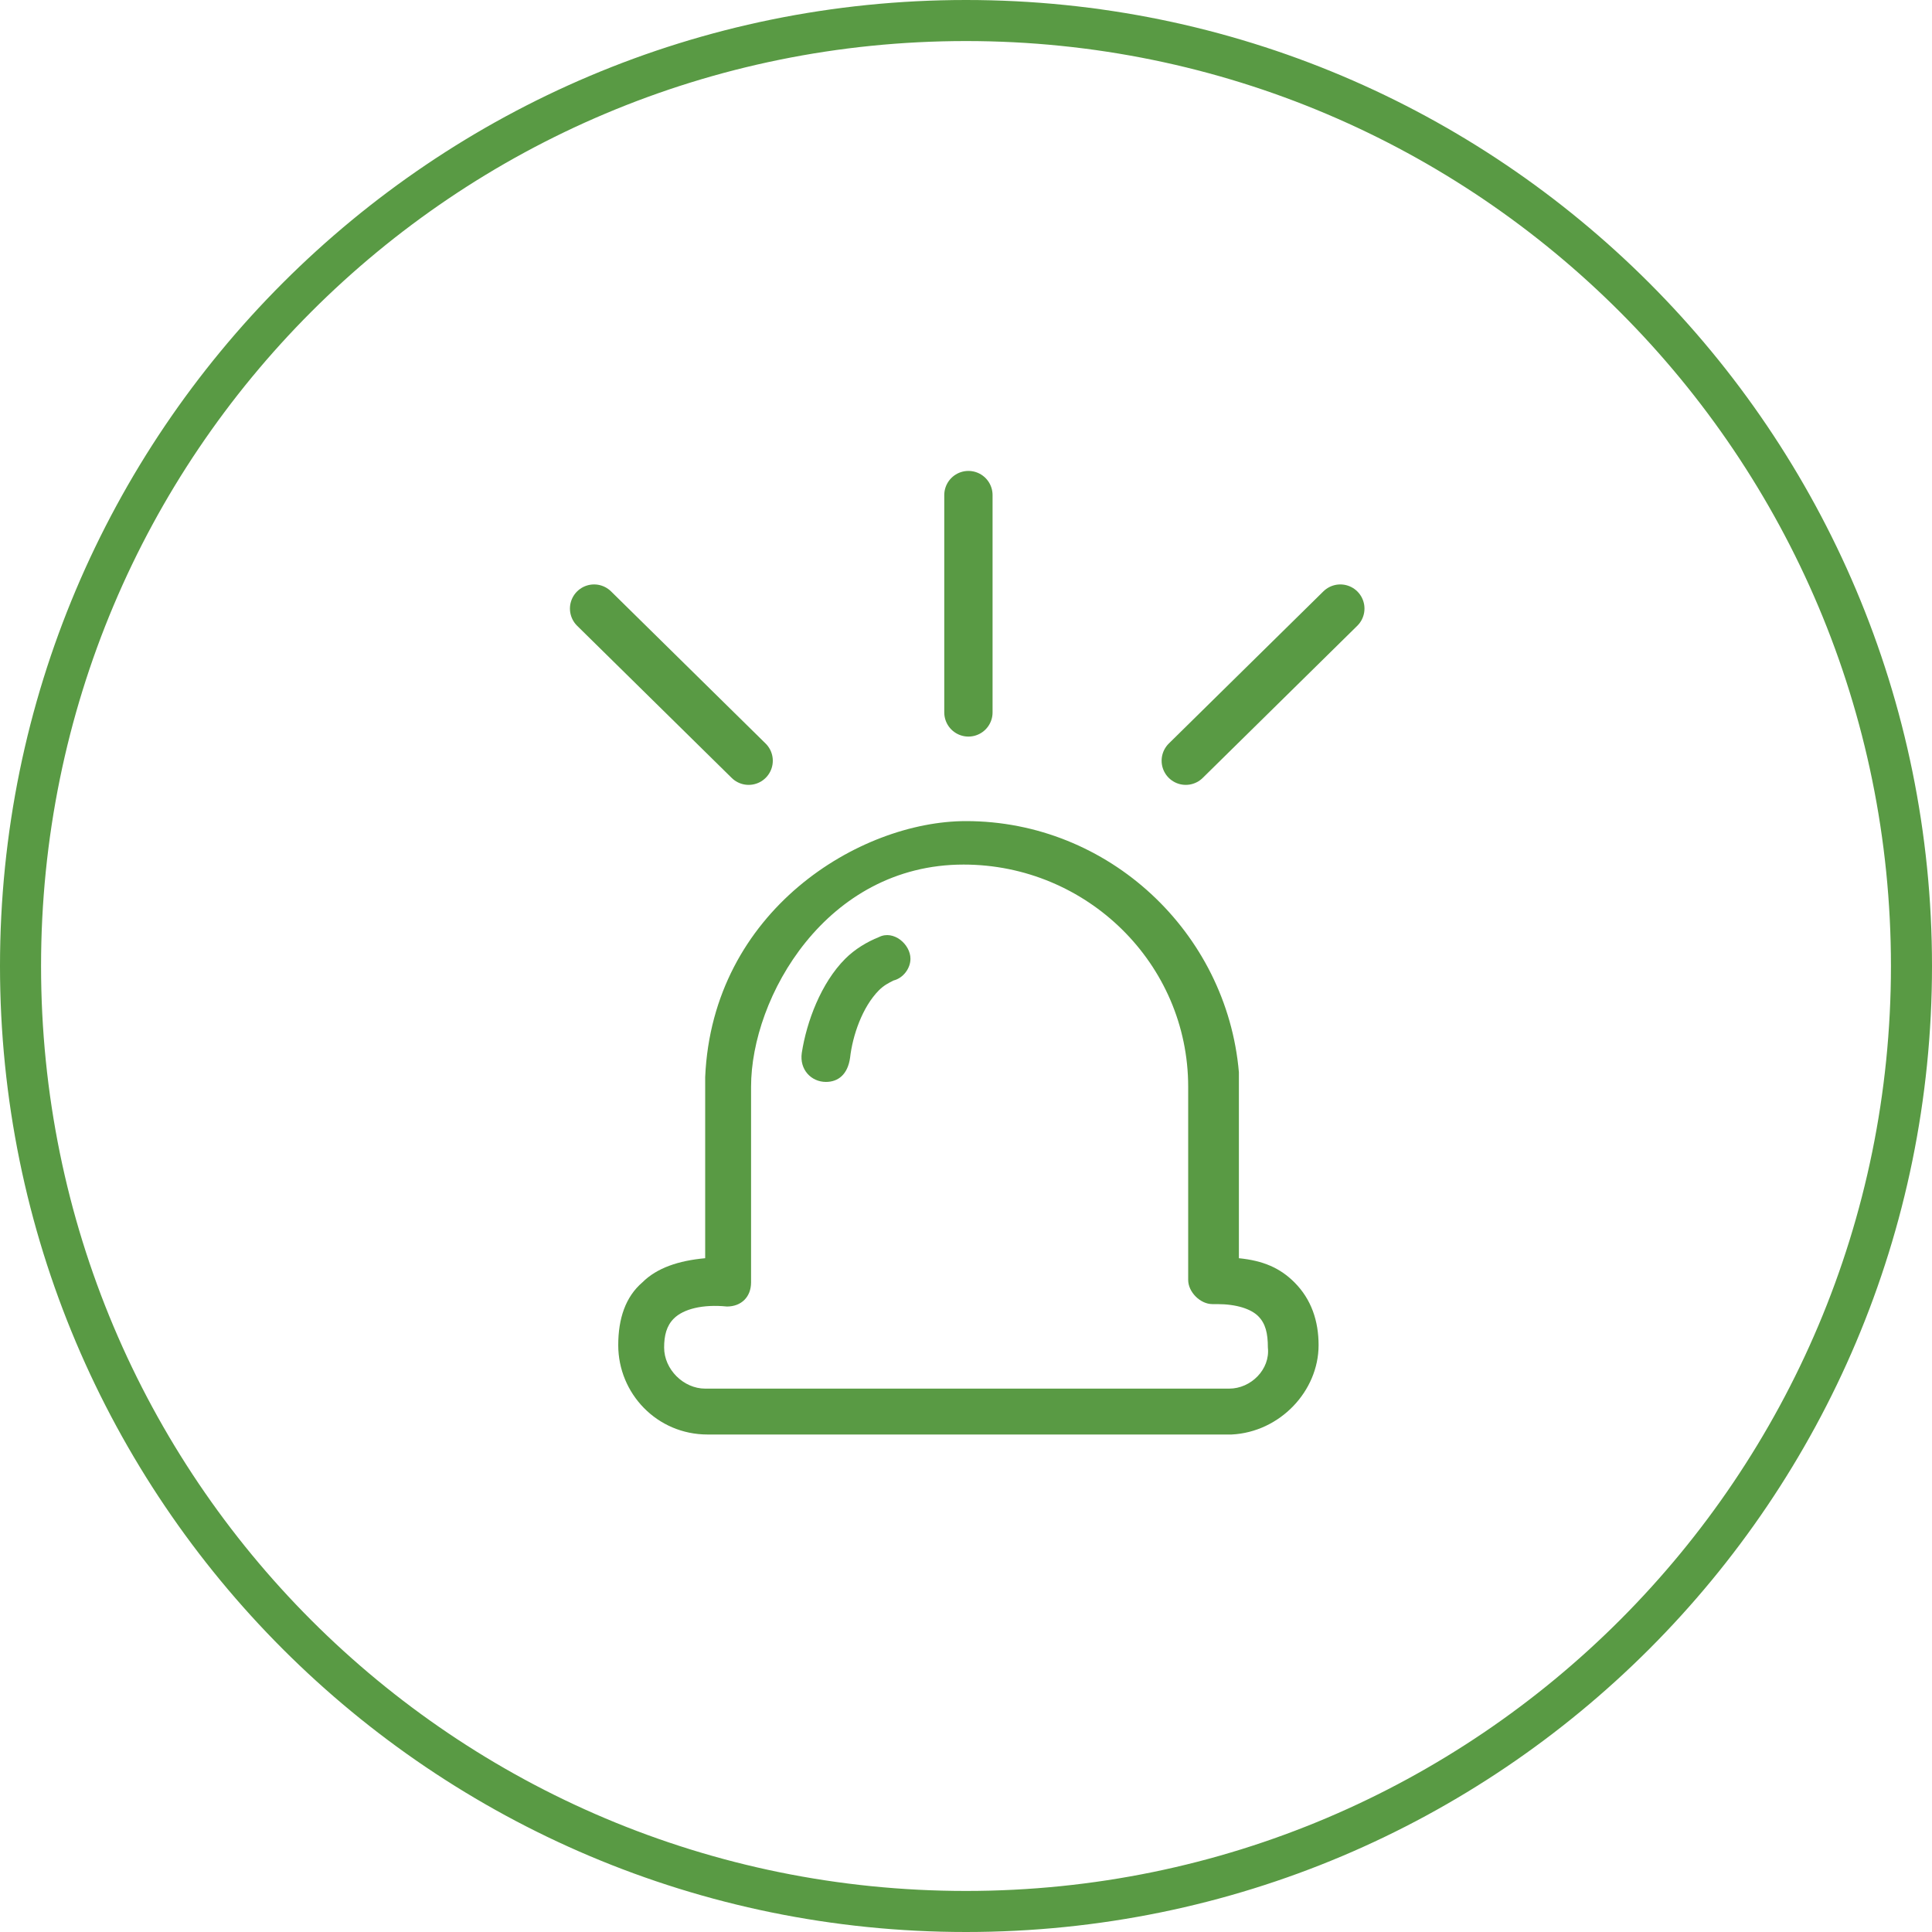
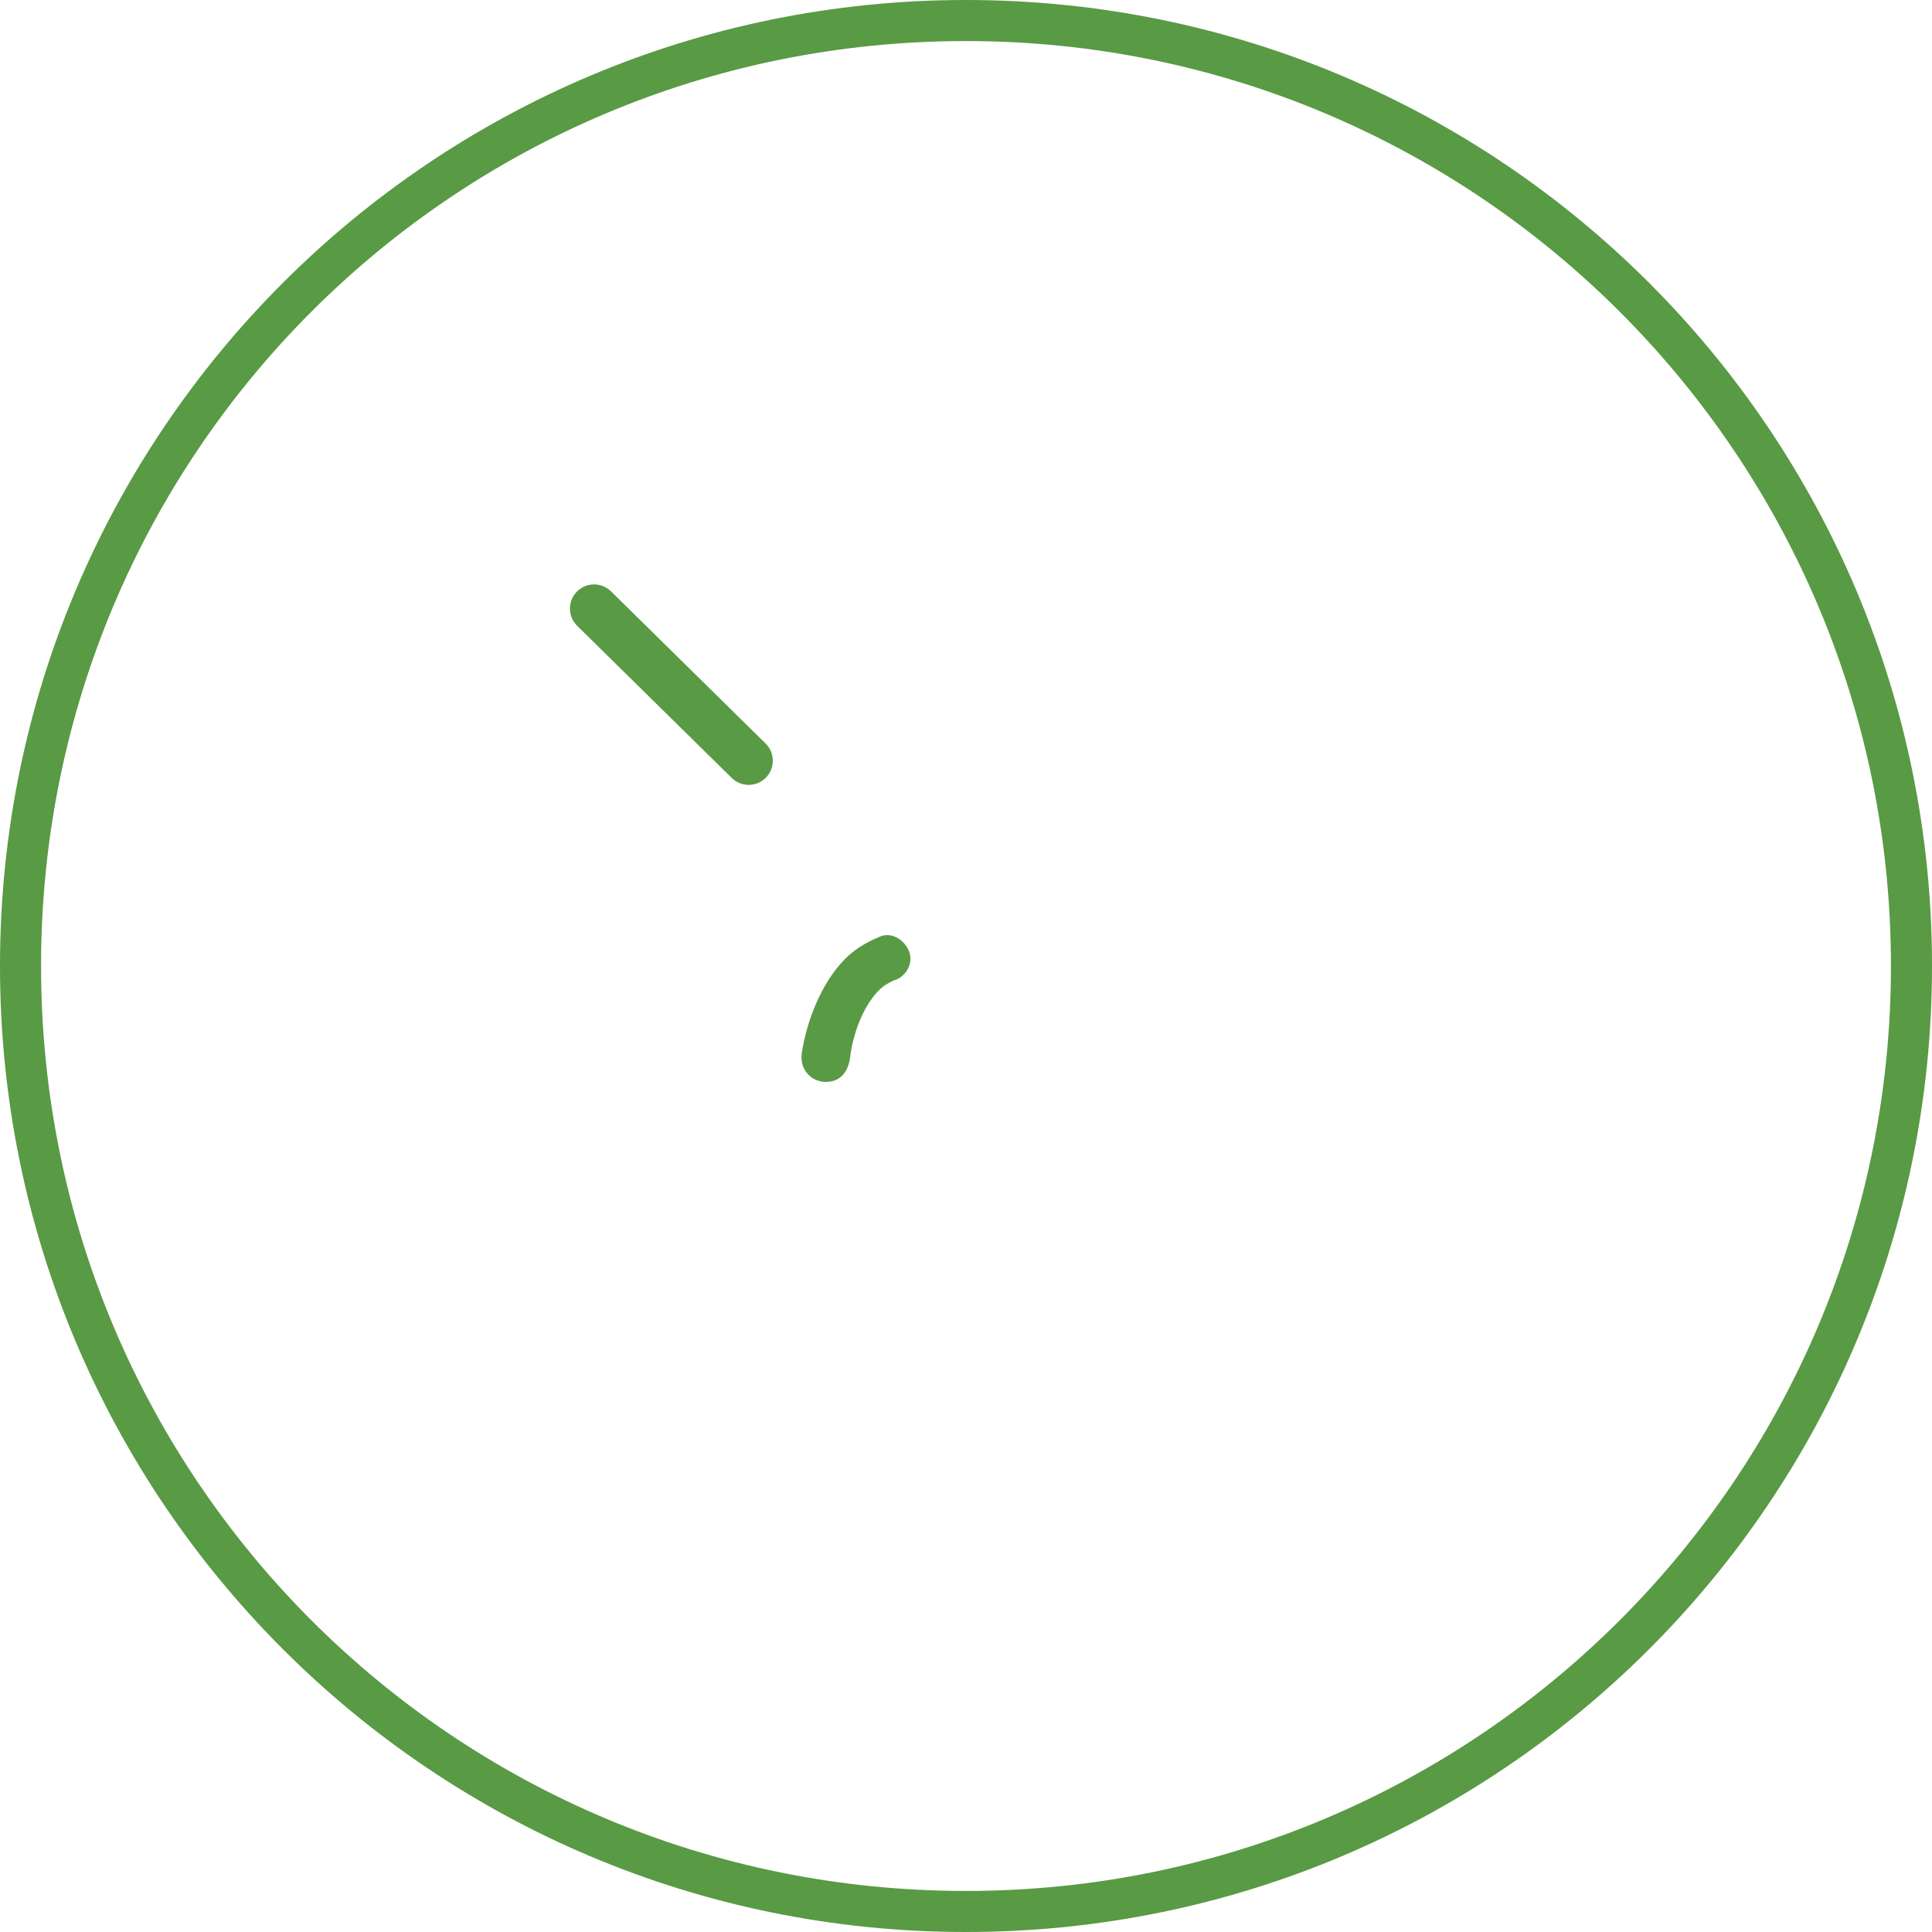
<svg xmlns="http://www.w3.org/2000/svg" version="1.1" x="0px" y="0px" viewBox="0 0 80 80" style="enable-background:new 0 0 80 80;" xml:space="preserve">
  <style type="text/css">
	.st0{display:none;}
	.st1{display:inline;}
	.st2{fill:#0000FF;}
	.st3{fill:#599A44;}
	.st4{fill:none;stroke:#599A44;stroke-width:2;stroke-linecap:round;stroke-miterlimit:10;}
</style>
  <g id="kontur" class="st0">
    <g id="_x37_7_Essential_Icons" class="st1">
-       <path id="Video_Camera" d="M-198.7-156.4l-16.9,10.9v-3.3c0-4.4-3.6-8-8-8h-40c-4.4,0-8,3.6-8,8v32c0,4.4,3.6,8,8,8h40    c4.4,0,8-3.6,8-8v-3.3l16.9,10.9c1.9,1,3.1-0.7,3.1-1.7v-43.9C-195.6-155.8-196.7-157.6-198.7-156.4z M-219.6-116.8    c0,2.2-1.8,4-4,4h-40c-2.2,0-4-1.8-4-4v-32c0-2.2,1.8-4,4-4h40c2.2,0,4,1.8,4,4V-116.8z M-199.6-114.5l-16-10.3v-16l16-10.3    V-114.5z" />
-     </g>
+       </g>
    <g id="Info" class="st1">
-       <path id="BORDER" class="st2" d="M940.4-832.8v1684h-1784v-1684H940.4 M948.4-840.8h-1800v1700h1800V-840.8z" />
-     </g>
+       </g>
    <g id="_x37_7_Essential_Icons_00000138538994752301522440000004642627923969818768_" class="st1">
-       <path id="Video_Camera_00000079459677020329581700000011951033267458672014_" d="M-195-124.7l-16.9,10.9v-3.3c0-4.4-3.6-8-8-8h-40    c-4.4,0-8,3.6-8,8v32c0,4.4,3.6,8,8,8h40c4.4,0,8-3.6,8-8v-3.3l16.9,10.9c1.9,1,3.1-0.7,3.1-1.7v-43.9    C-191.9-124.1-193-125.9-195-124.7z M-215.9-85.1c0,2.2-1.8,4-4,4h-40c-2.2,0-4-1.8-4-4v-32c0-2.2,1.8-4,4-4h40c2.2,0,4,1.8,4,4    V-85.1z M-195.9-82.8l-16-10.3v-16l16-10.3V-82.8z" />
+       <path id="Video_Camera_00000079459677020329581700000011951033267458672014_" d="M-195-124.7l-16.9,10.9v-3.3c0-4.4-3.6-8-8-8h-40    c-4.4,0-8,3.6-8,8v32c0,4.4,3.6,8,8,8h40c4.4,0,8-3.6,8-8l16.9,10.9c1.9,1,3.1-0.7,3.1-1.7v-43.9    C-191.9-124.1-193-125.9-195-124.7z M-215.9-85.1c0,2.2-1.8,4-4,4h-40c-2.2,0-4-1.8-4-4v-32c0-2.2,1.8-4,4-4h40c2.2,0,4,1.8,4,4    V-85.1z M-195.9-82.8l-16-10.3v-16l16-10.3V-82.8z" />
    </g>
    <g id="Info_00000072990822315697011590000012137548995320382871_" class="st1">
      <path id="BORDER_00000053534655944704860150000001273630005316419503_" class="st2" d="M944.1-801.1v1684h-1784v-1684H944.1     M952.1-809.1h-1800v1700h1800V-809.1z" />
    </g>
  </g>
  <g id="Ebene_2">
    <path id="icon_00000054252504536773182180000014648885173462855086_" class="st3" d="M40,0C17.9,0,0,17.9,0,40s17.9,40,40,40   s40-17.9,40-40C80,17.9,62.1,0,40,0z M40,1.7c21.2,0,38.3,17.2,38.3,38.3S61.2,78.3,40,78.3S1.7,61.2,1.7,40h0   C1.7,18.8,18.8,1.7,40,1.7C40,1.7,40,1.7,40,1.7z" />
    <g>
      <g>
-         <path class="st3" d="M53.6,53.1c-0.6-0.6-1.3-0.9-2.3-1v-7.5c0-0.1,0-0.1,0-0.2C50.8,38.6,45.9,34,40,34     c-4.4,0-10.5,3.7-10.8,10.6c0,0,0,0.1,0,0.1v7.4c-1.1,0.1-2,0.4-2.6,1c-0.7,0.6-1,1.5-1,2.6c0,2,1.6,3.7,3.7,3.7l0,0H51     c2-0.1,3.6-1.8,3.6-3.7C54.6,54.7,54.3,53.8,53.6,53.1z M50.9,57.5H29.2c-0.9,0-1.7-0.8-1.7-1.7c0-0.5,0.1-0.9,0.4-1.2     c0.4-0.4,1.2-0.6,2.2-0.5c0.6,0,1-0.4,1-1c0-0.1,0-0.1,0-0.2v-7.9c0-3.7,3.1-9.2,8.8-9.2c5.1,0,9.3,4.1,9.3,9.2V53     c0,0.5,0.5,1,1,1c0,0,0,0,0.1,0c0,0,0.1,0,0.1,0c0.8,0,1.4,0.2,1.7,0.5c0.3,0.3,0.4,0.7,0.4,1.3C52.6,56.7,51.8,57.5,50.9,57.5z" />
        <path class="st3" d="M34.2,44.8c-0.6,0-1.1-0.5-1-1.2c0.2-1.3,0.8-2.9,1.8-3.9c0.4-0.4,0.9-0.7,1.4-0.9c0.6-0.3,1.3,0.3,1.3,0.9     v0c0,0.4-0.3,0.8-0.7,0.9c-0.2,0.1-0.4,0.2-0.6,0.4c-0.7,0.7-1.1,1.9-1.2,2.8C35.1,44.5,34.7,44.8,34.2,44.8L34.2,44.8z" />
      </g>
      <g>
-         <line class="st4" x1="40.1" y1="29.5" x2="40.1" y2="20.5" />
-         <line class="st4" x1="49.1" y1="31.5" x2="55.5" y2="25.2" />
        <line class="st4" x1="31" y1="31.5" x2="24.6" y2="25.2" />
      </g>
    </g>
  </g>
</svg>